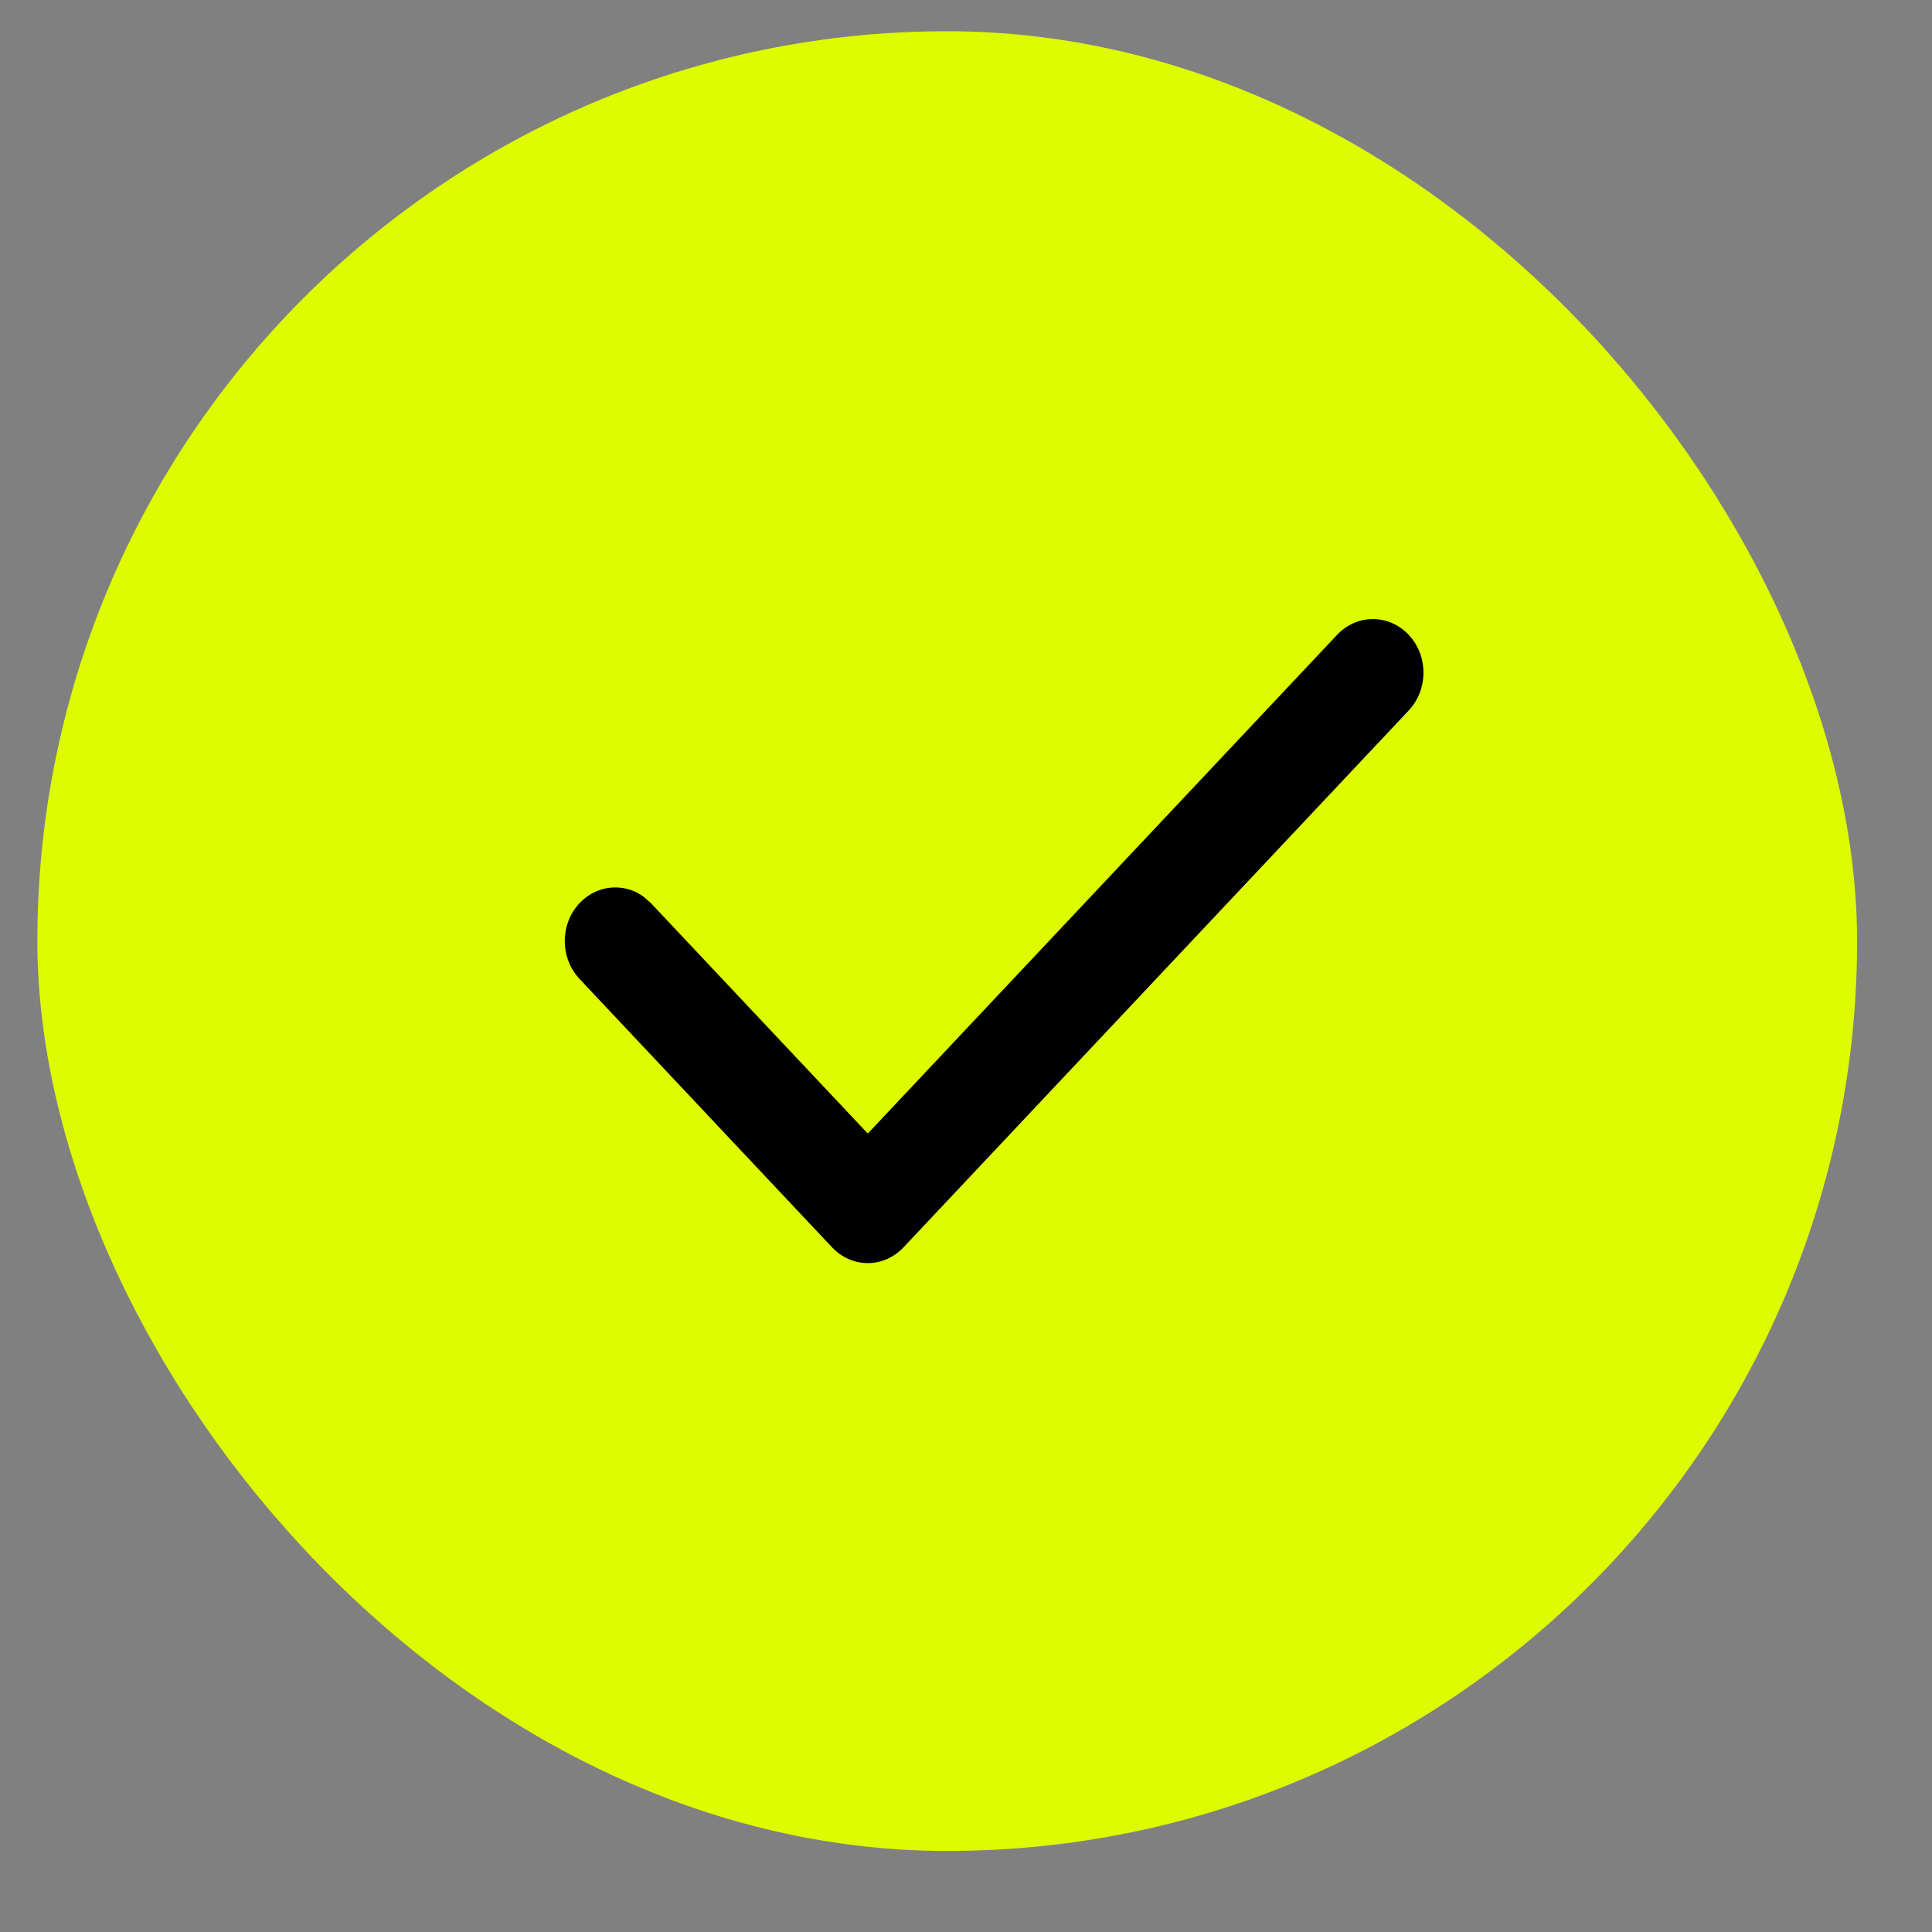
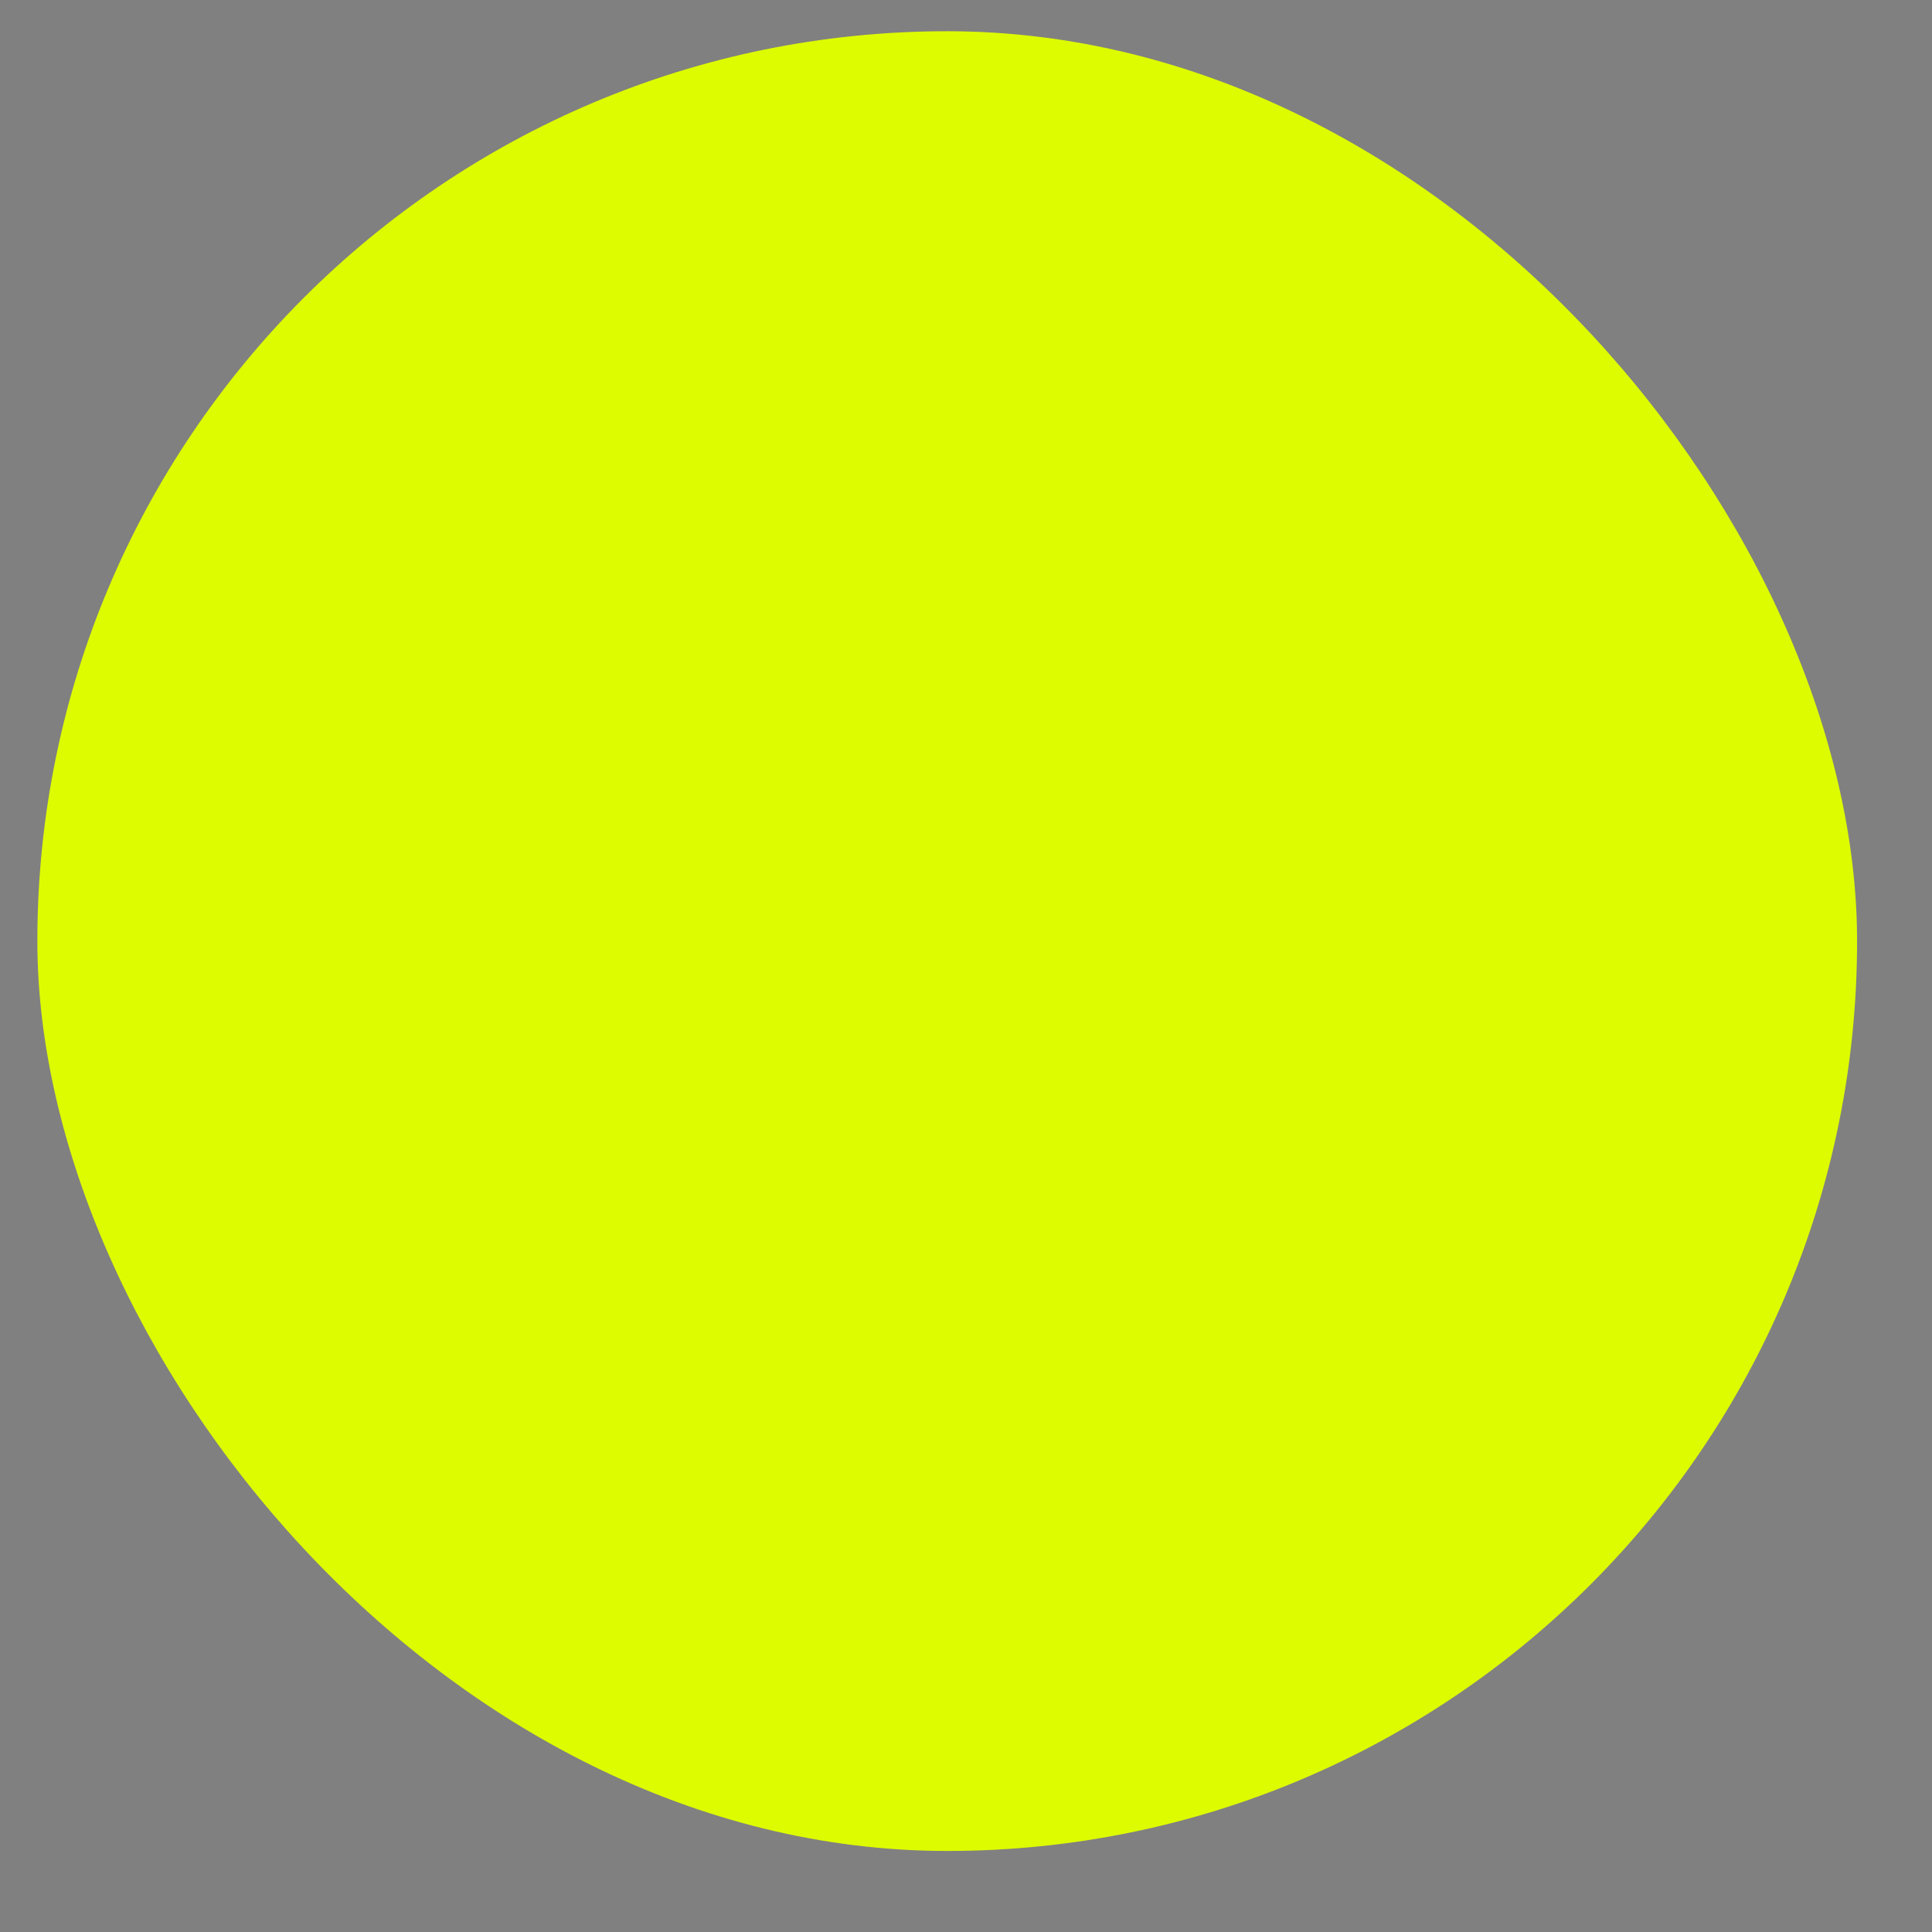
<svg xmlns="http://www.w3.org/2000/svg" width="18" height="18" viewBox="0 0 18 18" fill="none">
  <rect x="0" y="0" width="18" height="18" fill="#808080" stroke="none" />
  <g id="Background">
    <rect x="0.348" y="0.291" width="16.954" height="16.954" rx="8.477" fill="#DDFC00" />
    <g id="SVG">
-       <path id="Vector (Stroke)" d="M12.458 5.914C12.642 5.719 12.94 5.719 13.124 5.914C13.308 6.109 13.308 6.425 13.124 6.62L8.418 11.621C8.33 11.715 8.21 11.768 8.085 11.768C7.96 11.768 7.841 11.715 7.752 11.621L5.4 9.121C5.216 8.925 5.216 8.609 5.4 8.414C5.56 8.244 5.808 8.222 5.991 8.35L6.064 8.414L8.085 10.561L12.458 5.914Z" fill="black" />
-     </g>
+       </g>
  </g>
</svg>